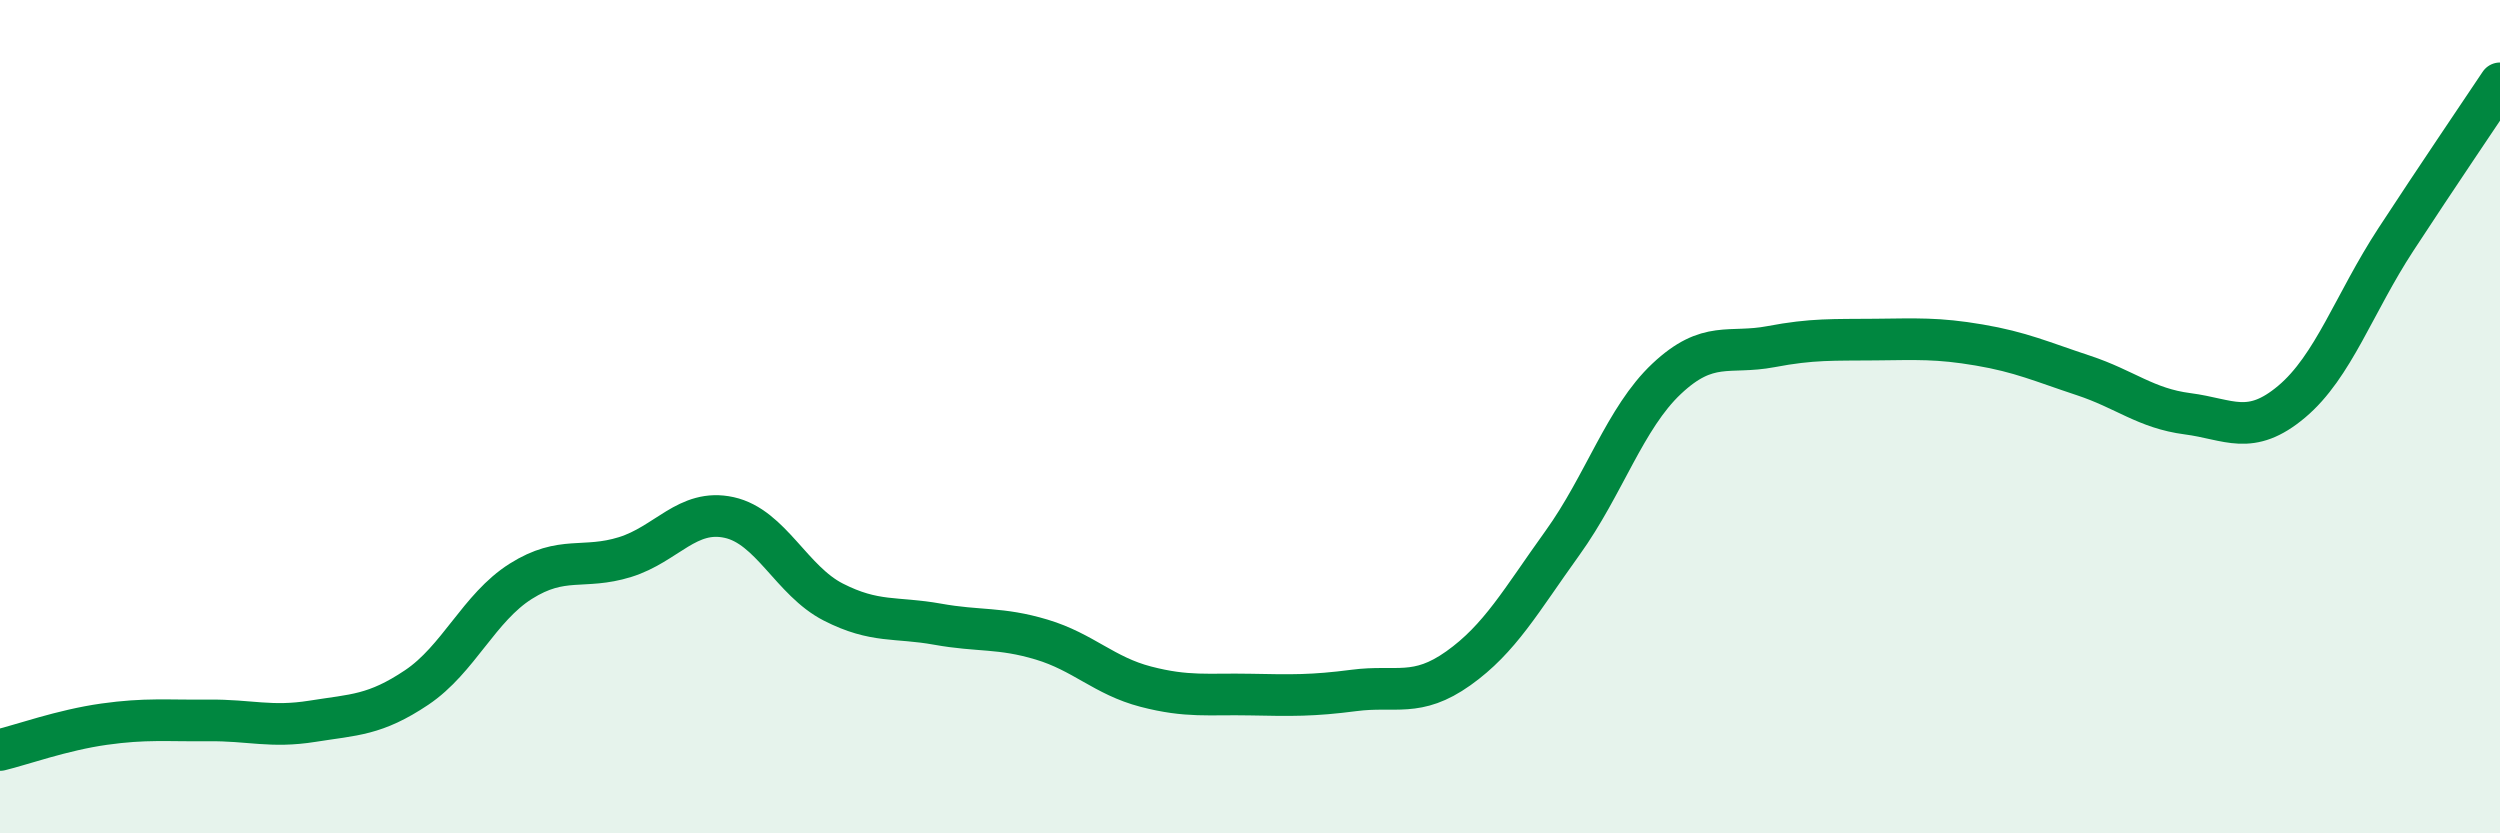
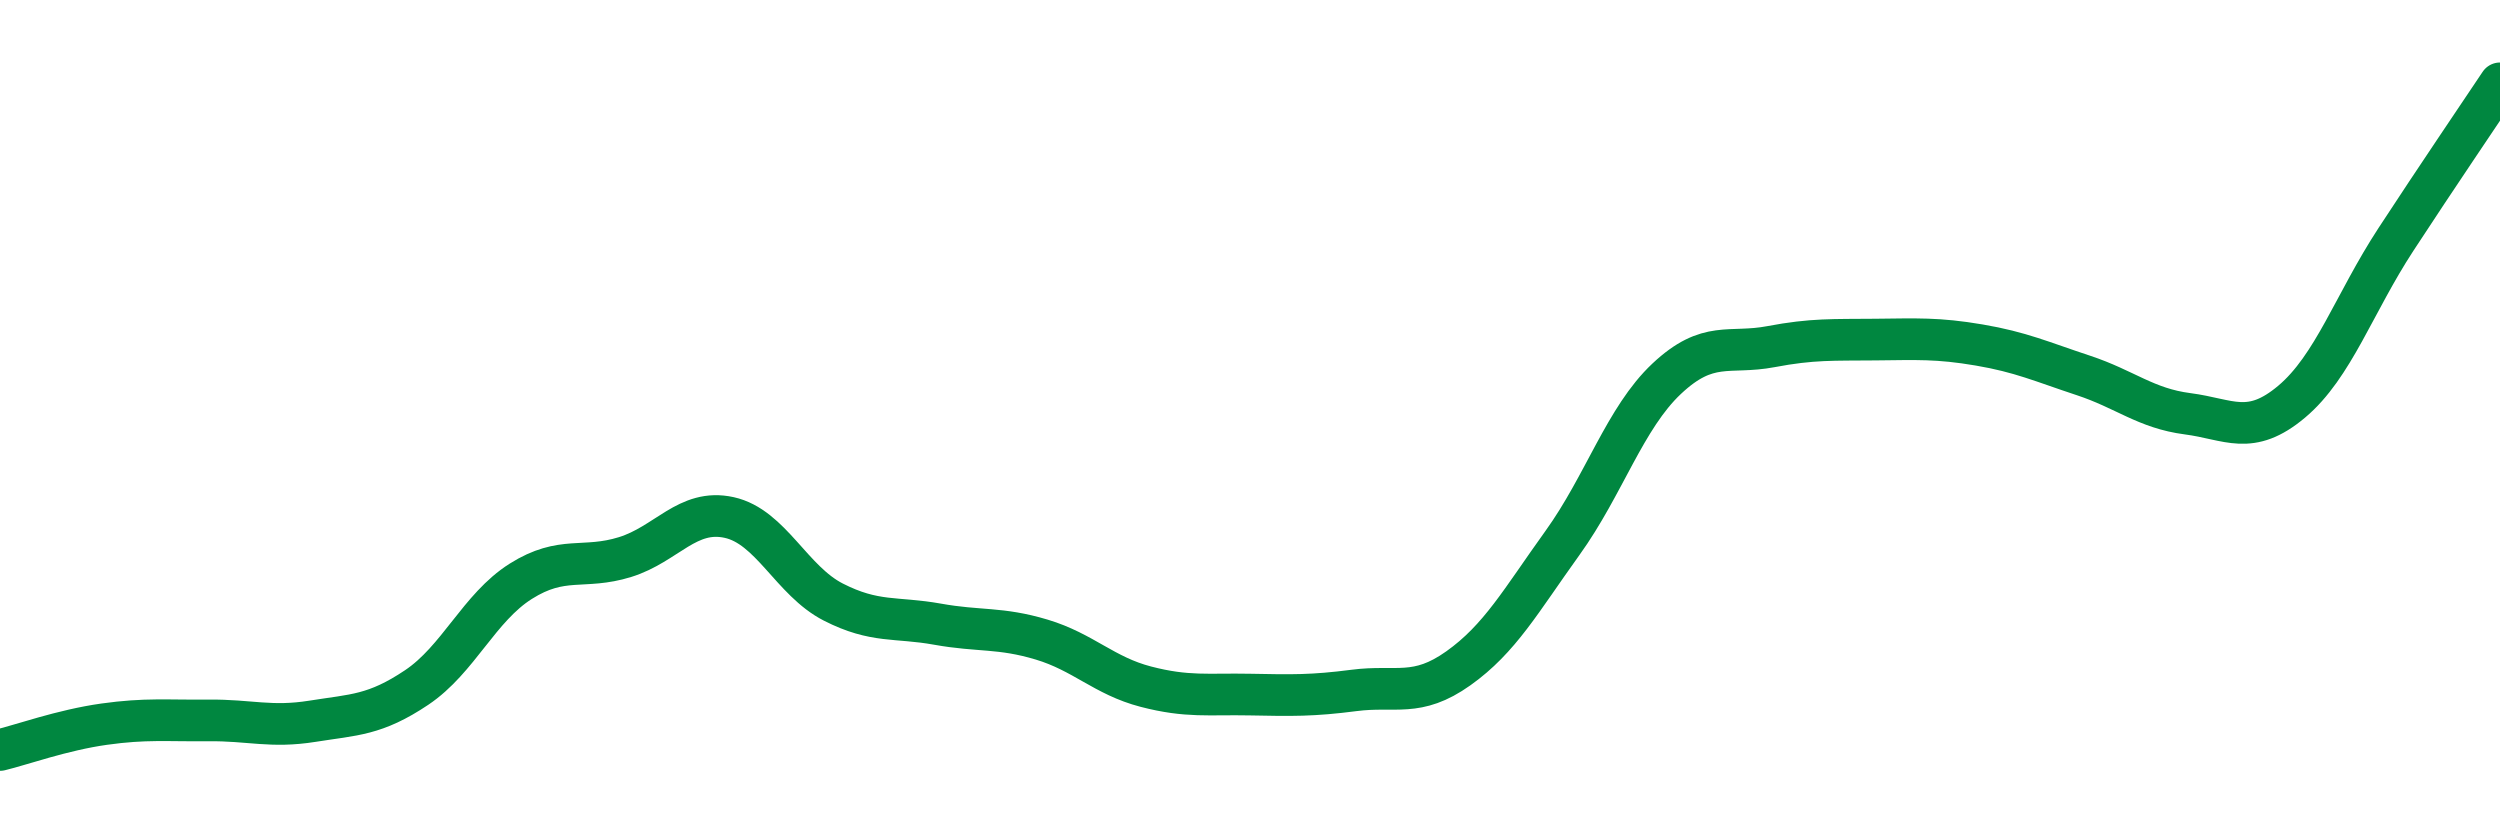
<svg xmlns="http://www.w3.org/2000/svg" width="60" height="20" viewBox="0 0 60 20">
-   <path d="M 0,18 C 0.5,17.88 1.5,17.52 2.5,17.38 C 3.5,17.24 4,17.3 5,17.29 C 6,17.28 6.5,17.47 7.5,17.31 C 8.5,17.15 9,17.17 10,16.5 C 11,15.83 11.5,14.58 12.5,13.95 C 13.5,13.32 14,13.68 15,13.37 C 16,13.06 16.5,12.2 17.5,12.42 C 18.5,12.64 19,13.94 20,14.45 C 21,14.96 21.5,14.8 22.5,14.98 C 23.5,15.16 24,15.05 25,15.35 C 26,15.65 26.5,16.22 27.5,16.48 C 28.5,16.74 29,16.65 30,16.67 C 31,16.69 31.5,16.7 32.5,16.57 C 33.5,16.44 34,16.75 35,16.04 C 36,15.33 36.5,14.42 37.5,13.03 C 38.5,11.64 39,10.03 40,9.09 C 41,8.15 41.5,8.51 42.5,8.32 C 43.5,8.13 44,8.16 45,8.15 C 46,8.14 46.5,8.11 47.5,8.28 C 48.5,8.45 49,8.68 50,9.01 C 51,9.34 51.5,9.8 52.5,9.93 C 53.5,10.06 54,10.48 55,9.64 C 56,8.8 56.5,7.28 57.5,5.75 C 58.5,4.22 59.5,2.75 60,2L60 20L0 20Z" fill="#008740" opacity="0.1" stroke-linecap="round" stroke-linejoin="round" />
  <path d="M 0,18 C 0.5,17.88 1.5,17.52 2.5,17.38 C 3.5,17.24 4,17.3 5,17.29 C 6,17.28 6.5,17.47 7.5,17.31 C 8.5,17.15 9,17.17 10,16.5 C 11,15.83 11.5,14.58 12.5,13.95 C 13.5,13.32 14,13.68 15,13.37 C 16,13.06 16.5,12.2 17.5,12.42 C 18.5,12.64 19,13.94 20,14.45 C 21,14.96 21.5,14.8 22.5,14.98 C 23.5,15.16 24,15.05 25,15.35 C 26,15.65 26.5,16.22 27.5,16.48 C 28.5,16.74 29,16.65 30,16.67 C 31,16.69 31.5,16.7 32.5,16.57 C 33.5,16.44 34,16.75 35,16.04 C 36,15.33 36.5,14.42 37.5,13.03 C 38.5,11.64 39,10.03 40,9.09 C 41,8.15 41.5,8.51 42.5,8.32 C 43.5,8.13 44,8.16 45,8.15 C 46,8.14 46.5,8.11 47.5,8.28 C 48.5,8.45 49,8.68 50,9.01 C 51,9.34 51.5,9.8 52.5,9.93 C 53.5,10.06 54,10.48 55,9.64 C 56,8.8 56.5,7.28 57.5,5.75 C 58.5,4.22 59.5,2.75 60,2" stroke="#008740" stroke-width="1" fill="none" stroke-linecap="round" stroke-linejoin="round" />
</svg>